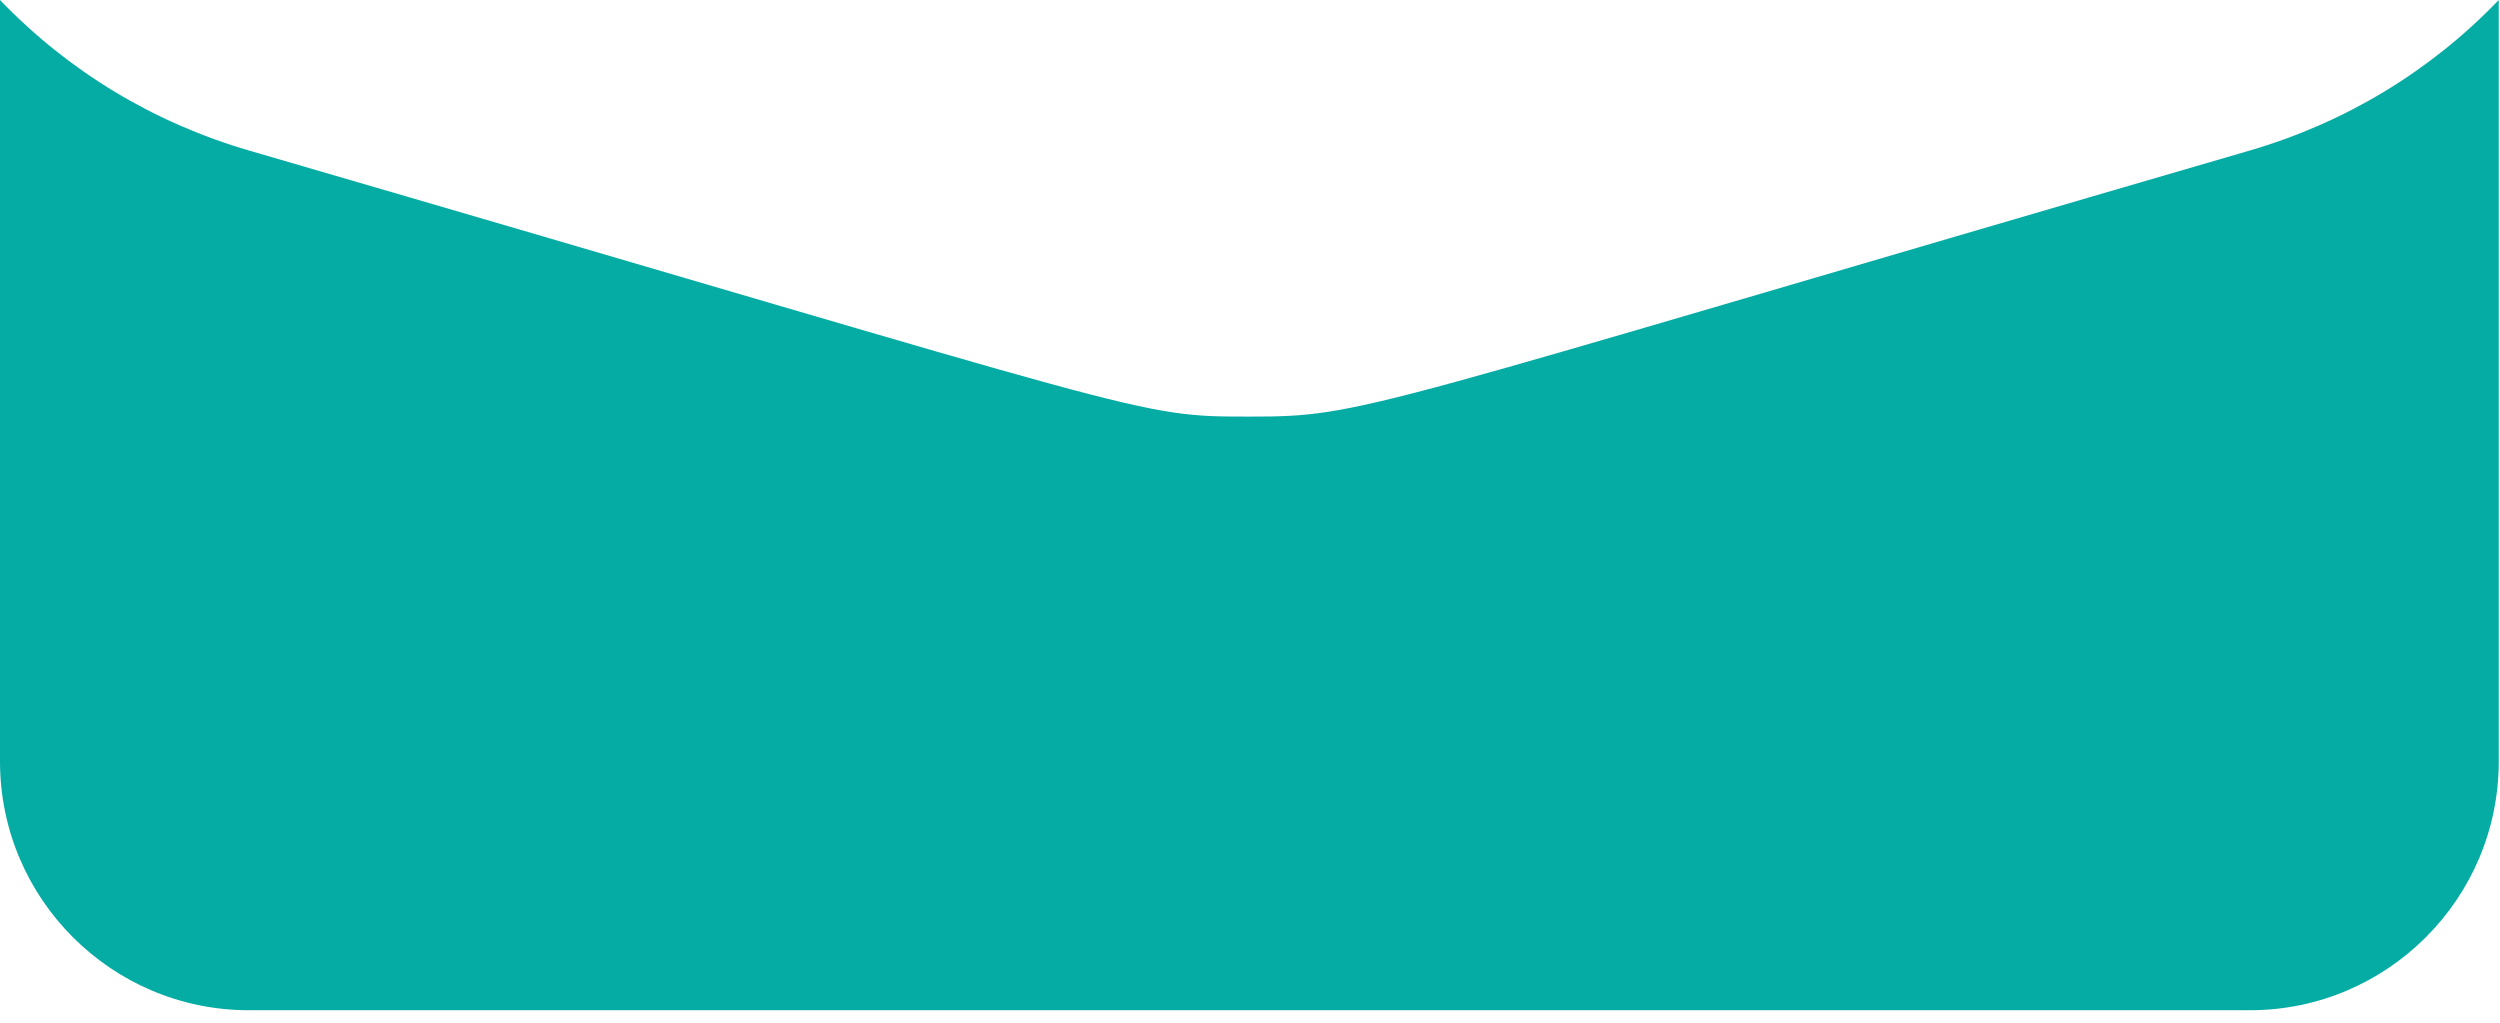
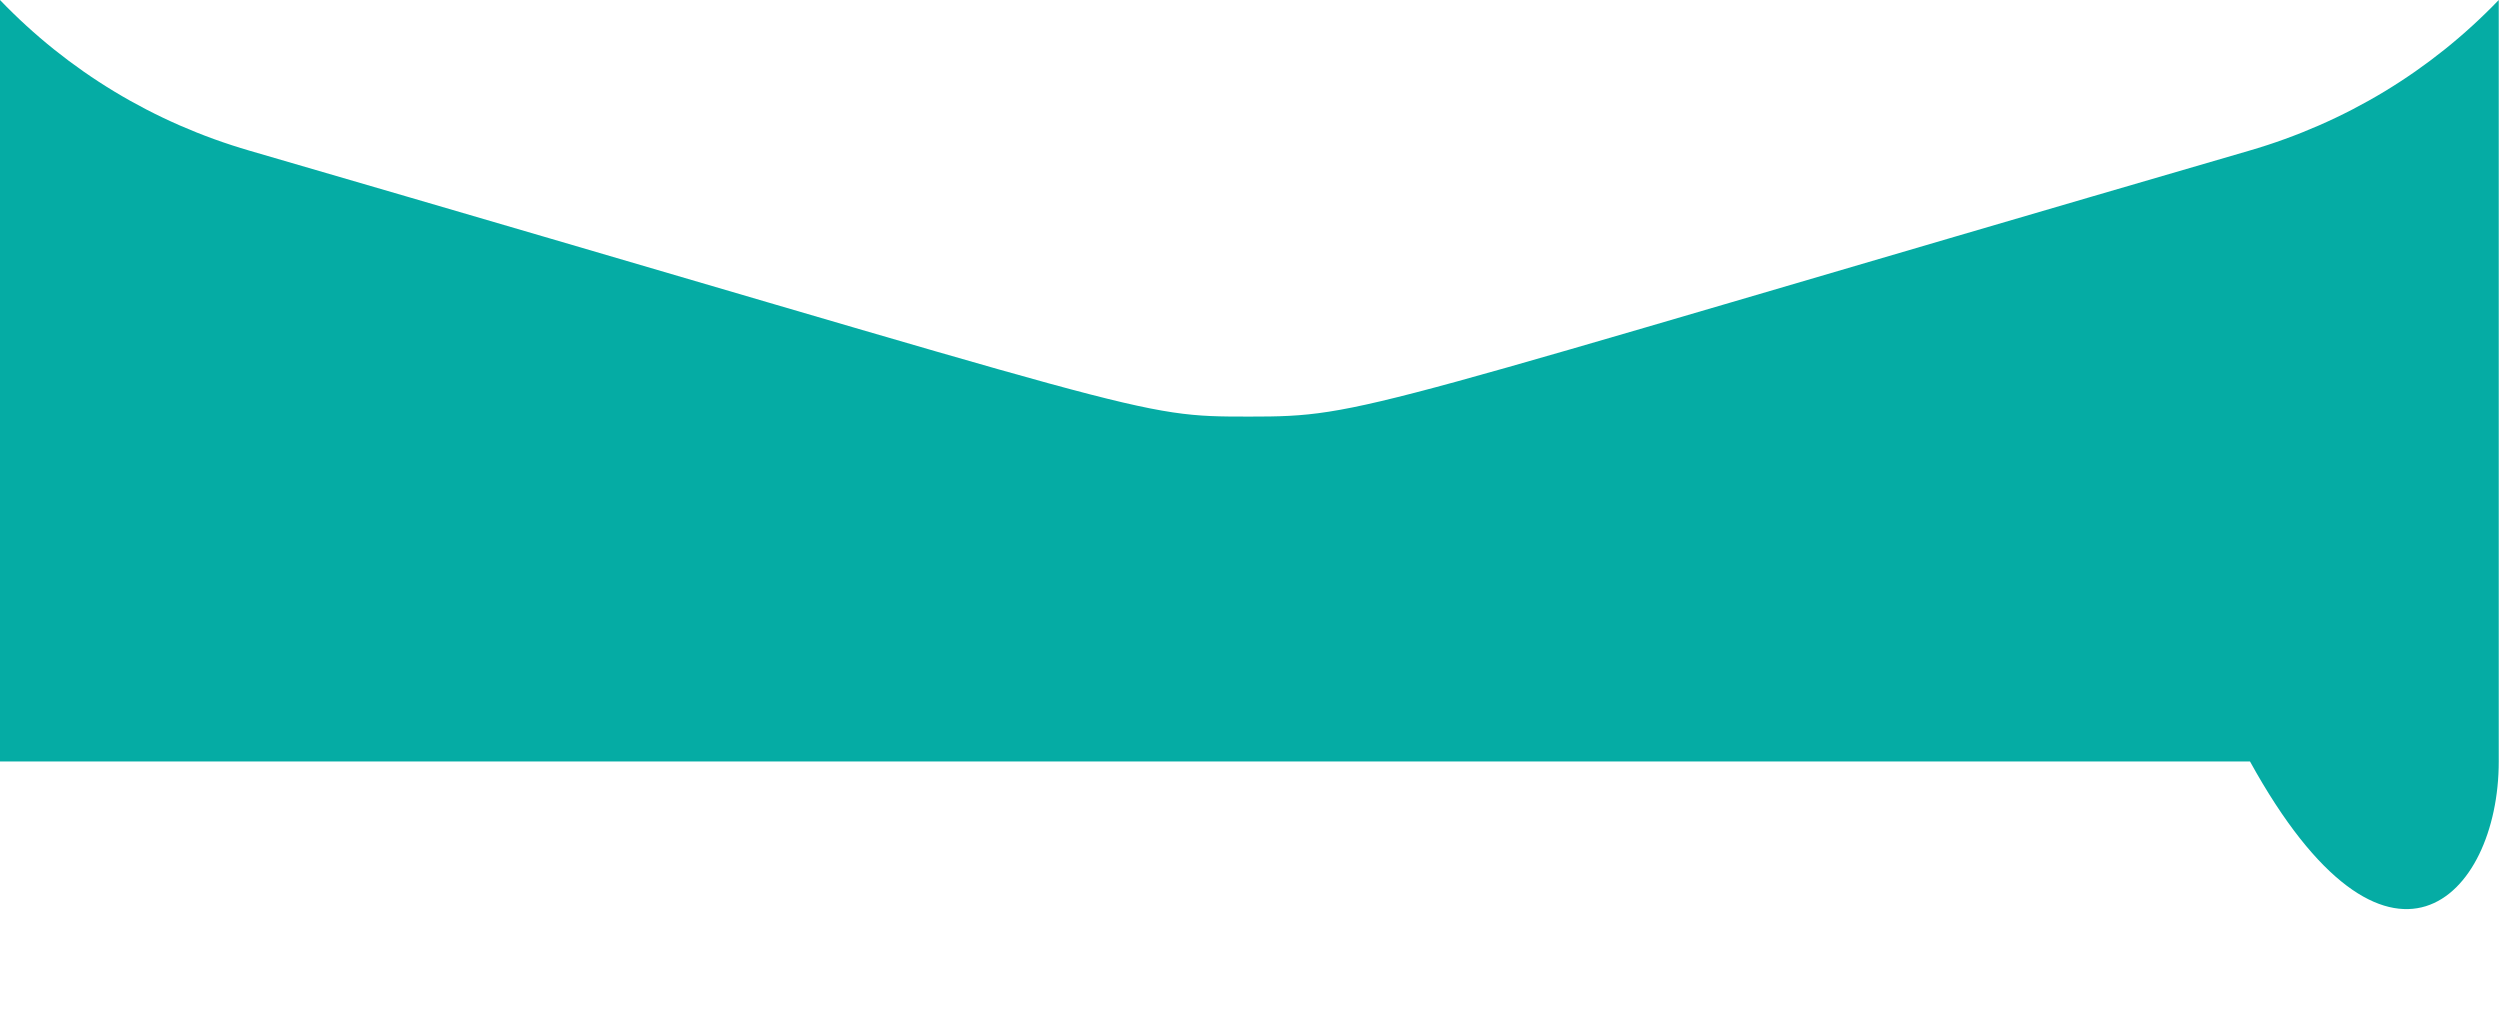
<svg xmlns="http://www.w3.org/2000/svg" fill="none" height="100%" overflow="visible" preserveAspectRatio="none" style="display: block;" viewBox="0 0 22 9" width="100%">
-   <path d="M19.793 1.326C11.916 3.62 12.018 3.666 10.995 3.666C9.979 3.666 10.22 3.662 2.196 1.326C1.35 1.08 0.601 0.626 0 0V6.701C0 7.908 0.982 8.89 2.189 8.89H19.8C21.007 8.89 21.989 7.908 21.989 6.701V0C21.388 0.626 20.639 1.08 19.793 1.326Z" fill="#05ACA4" id="Vector" />
+   <path d="M19.793 1.326C11.916 3.62 12.018 3.666 10.995 3.666C9.979 3.666 10.22 3.662 2.196 1.326C1.35 1.08 0.601 0.626 0 0V6.701H19.8C21.007 8.89 21.989 7.908 21.989 6.701V0C21.388 0.626 20.639 1.08 19.793 1.326Z" fill="#05ACA4" id="Vector" />
</svg>